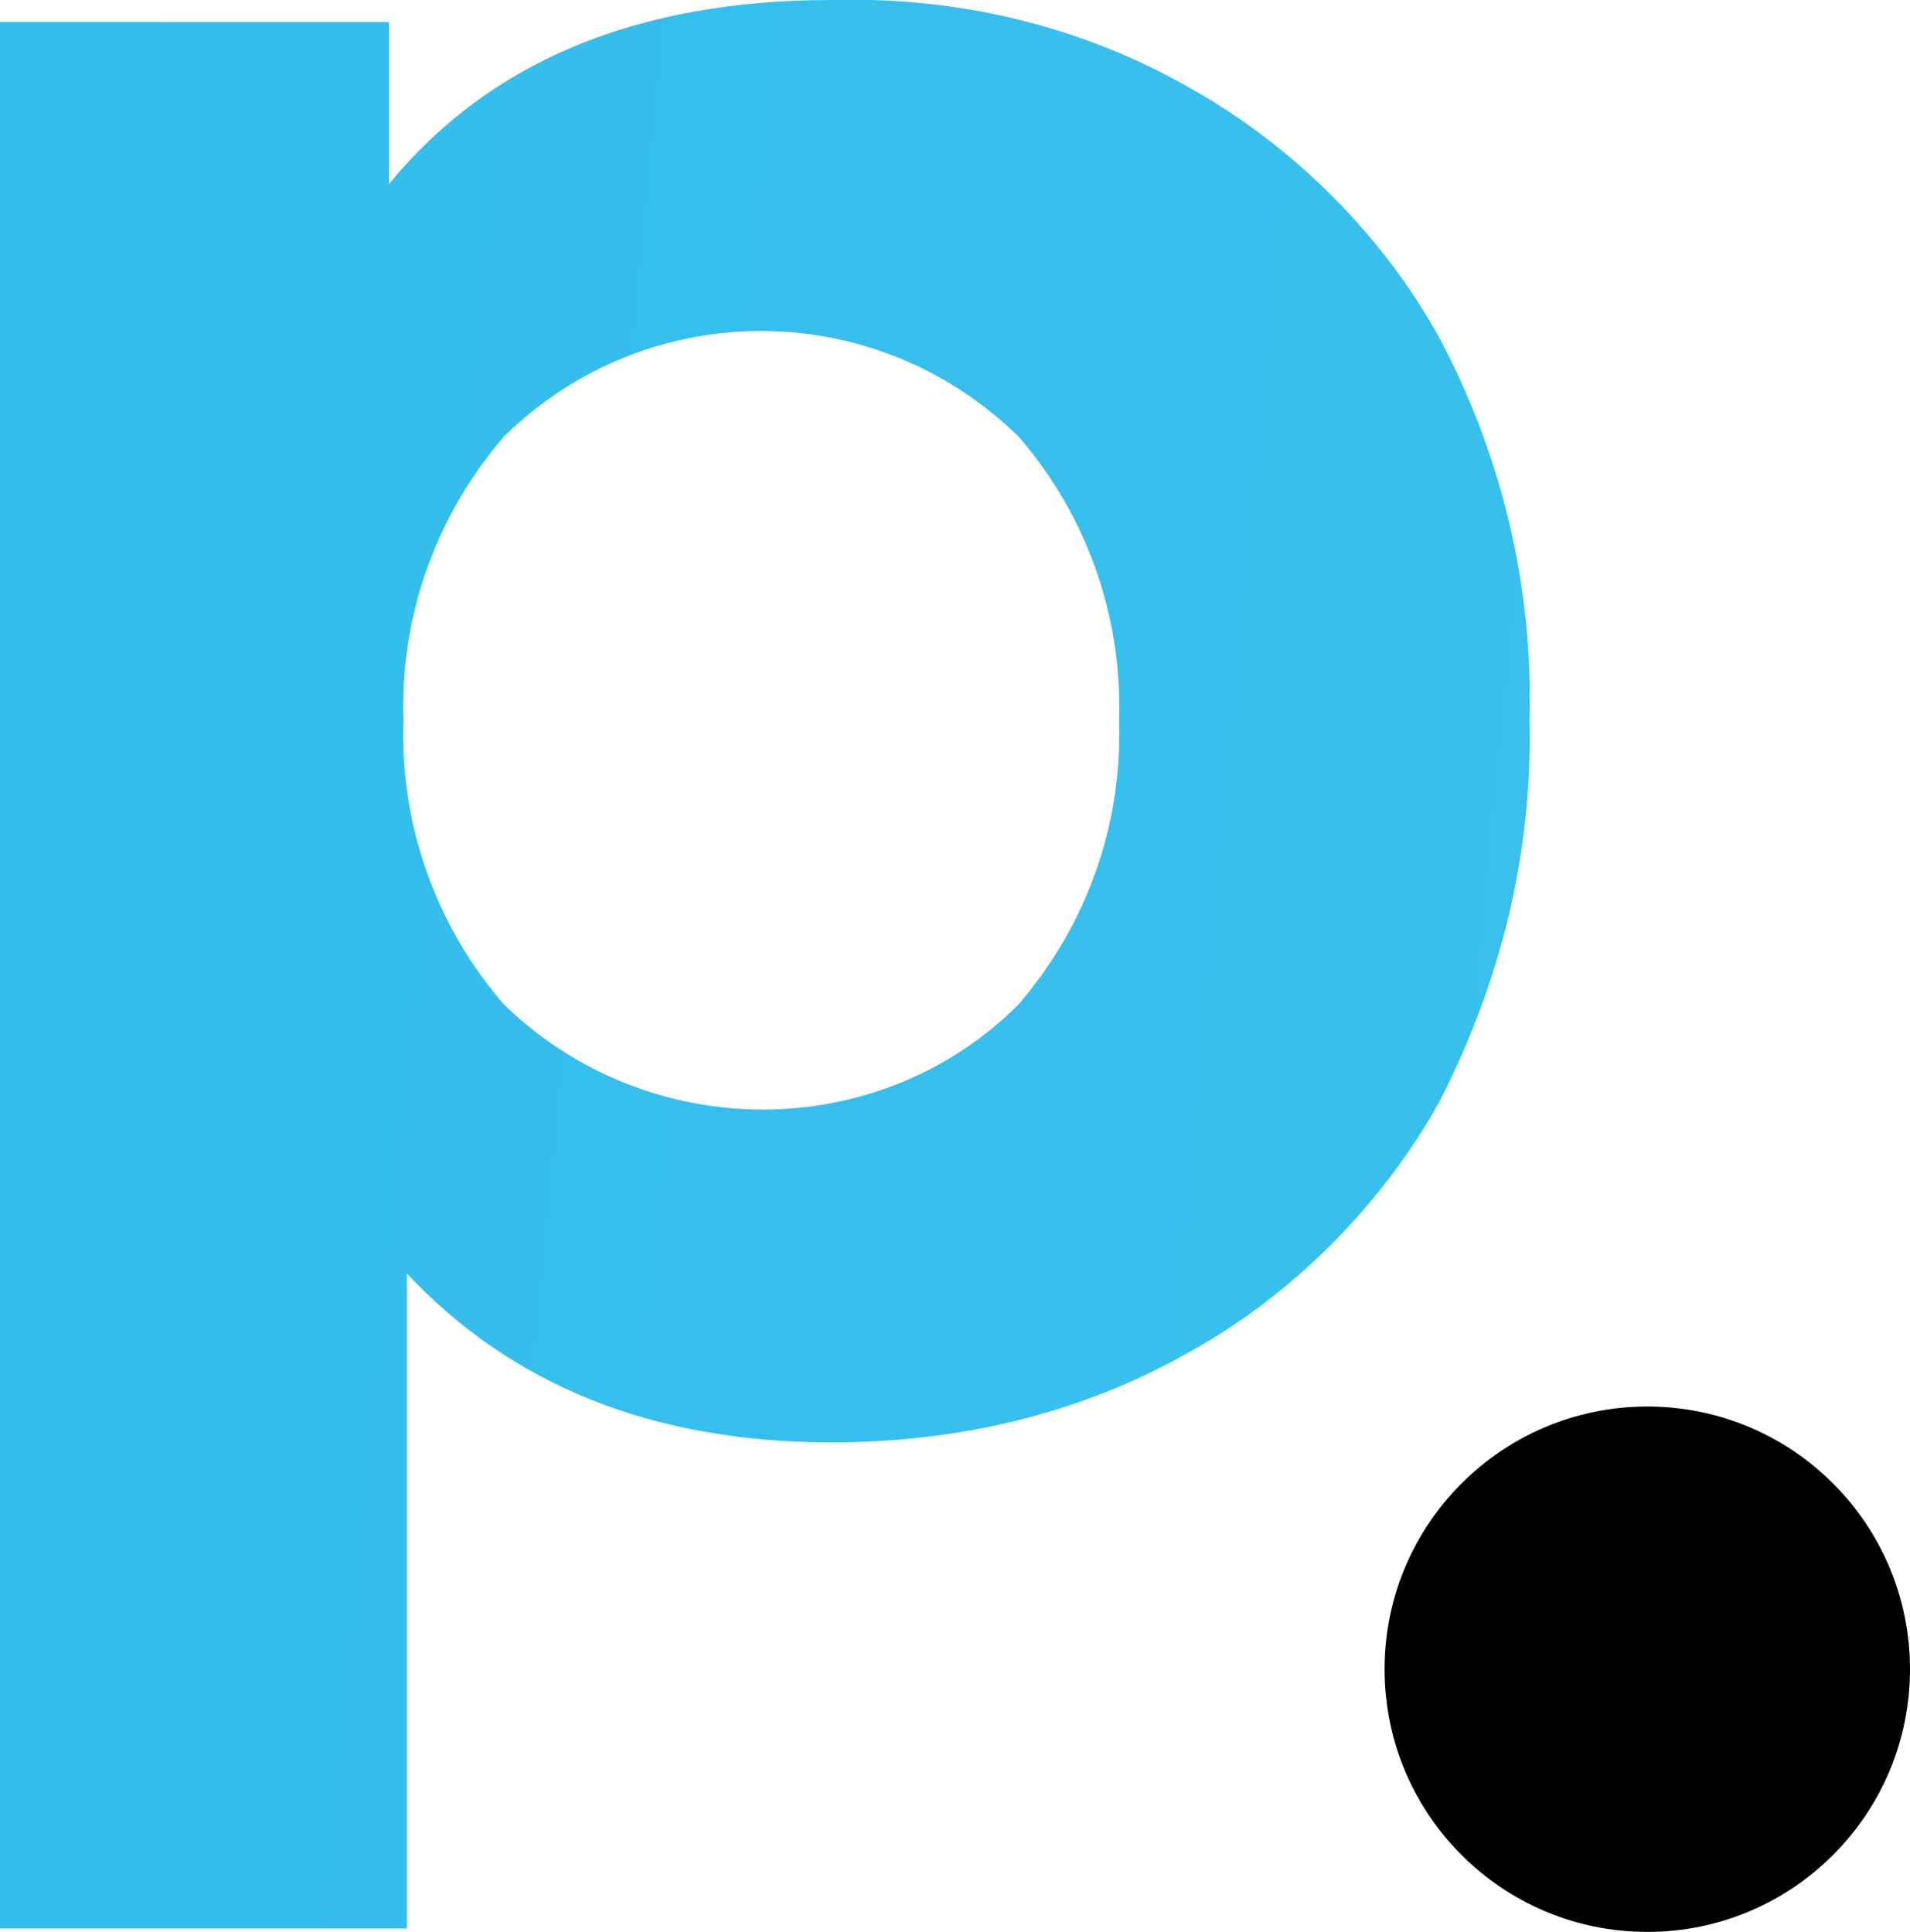
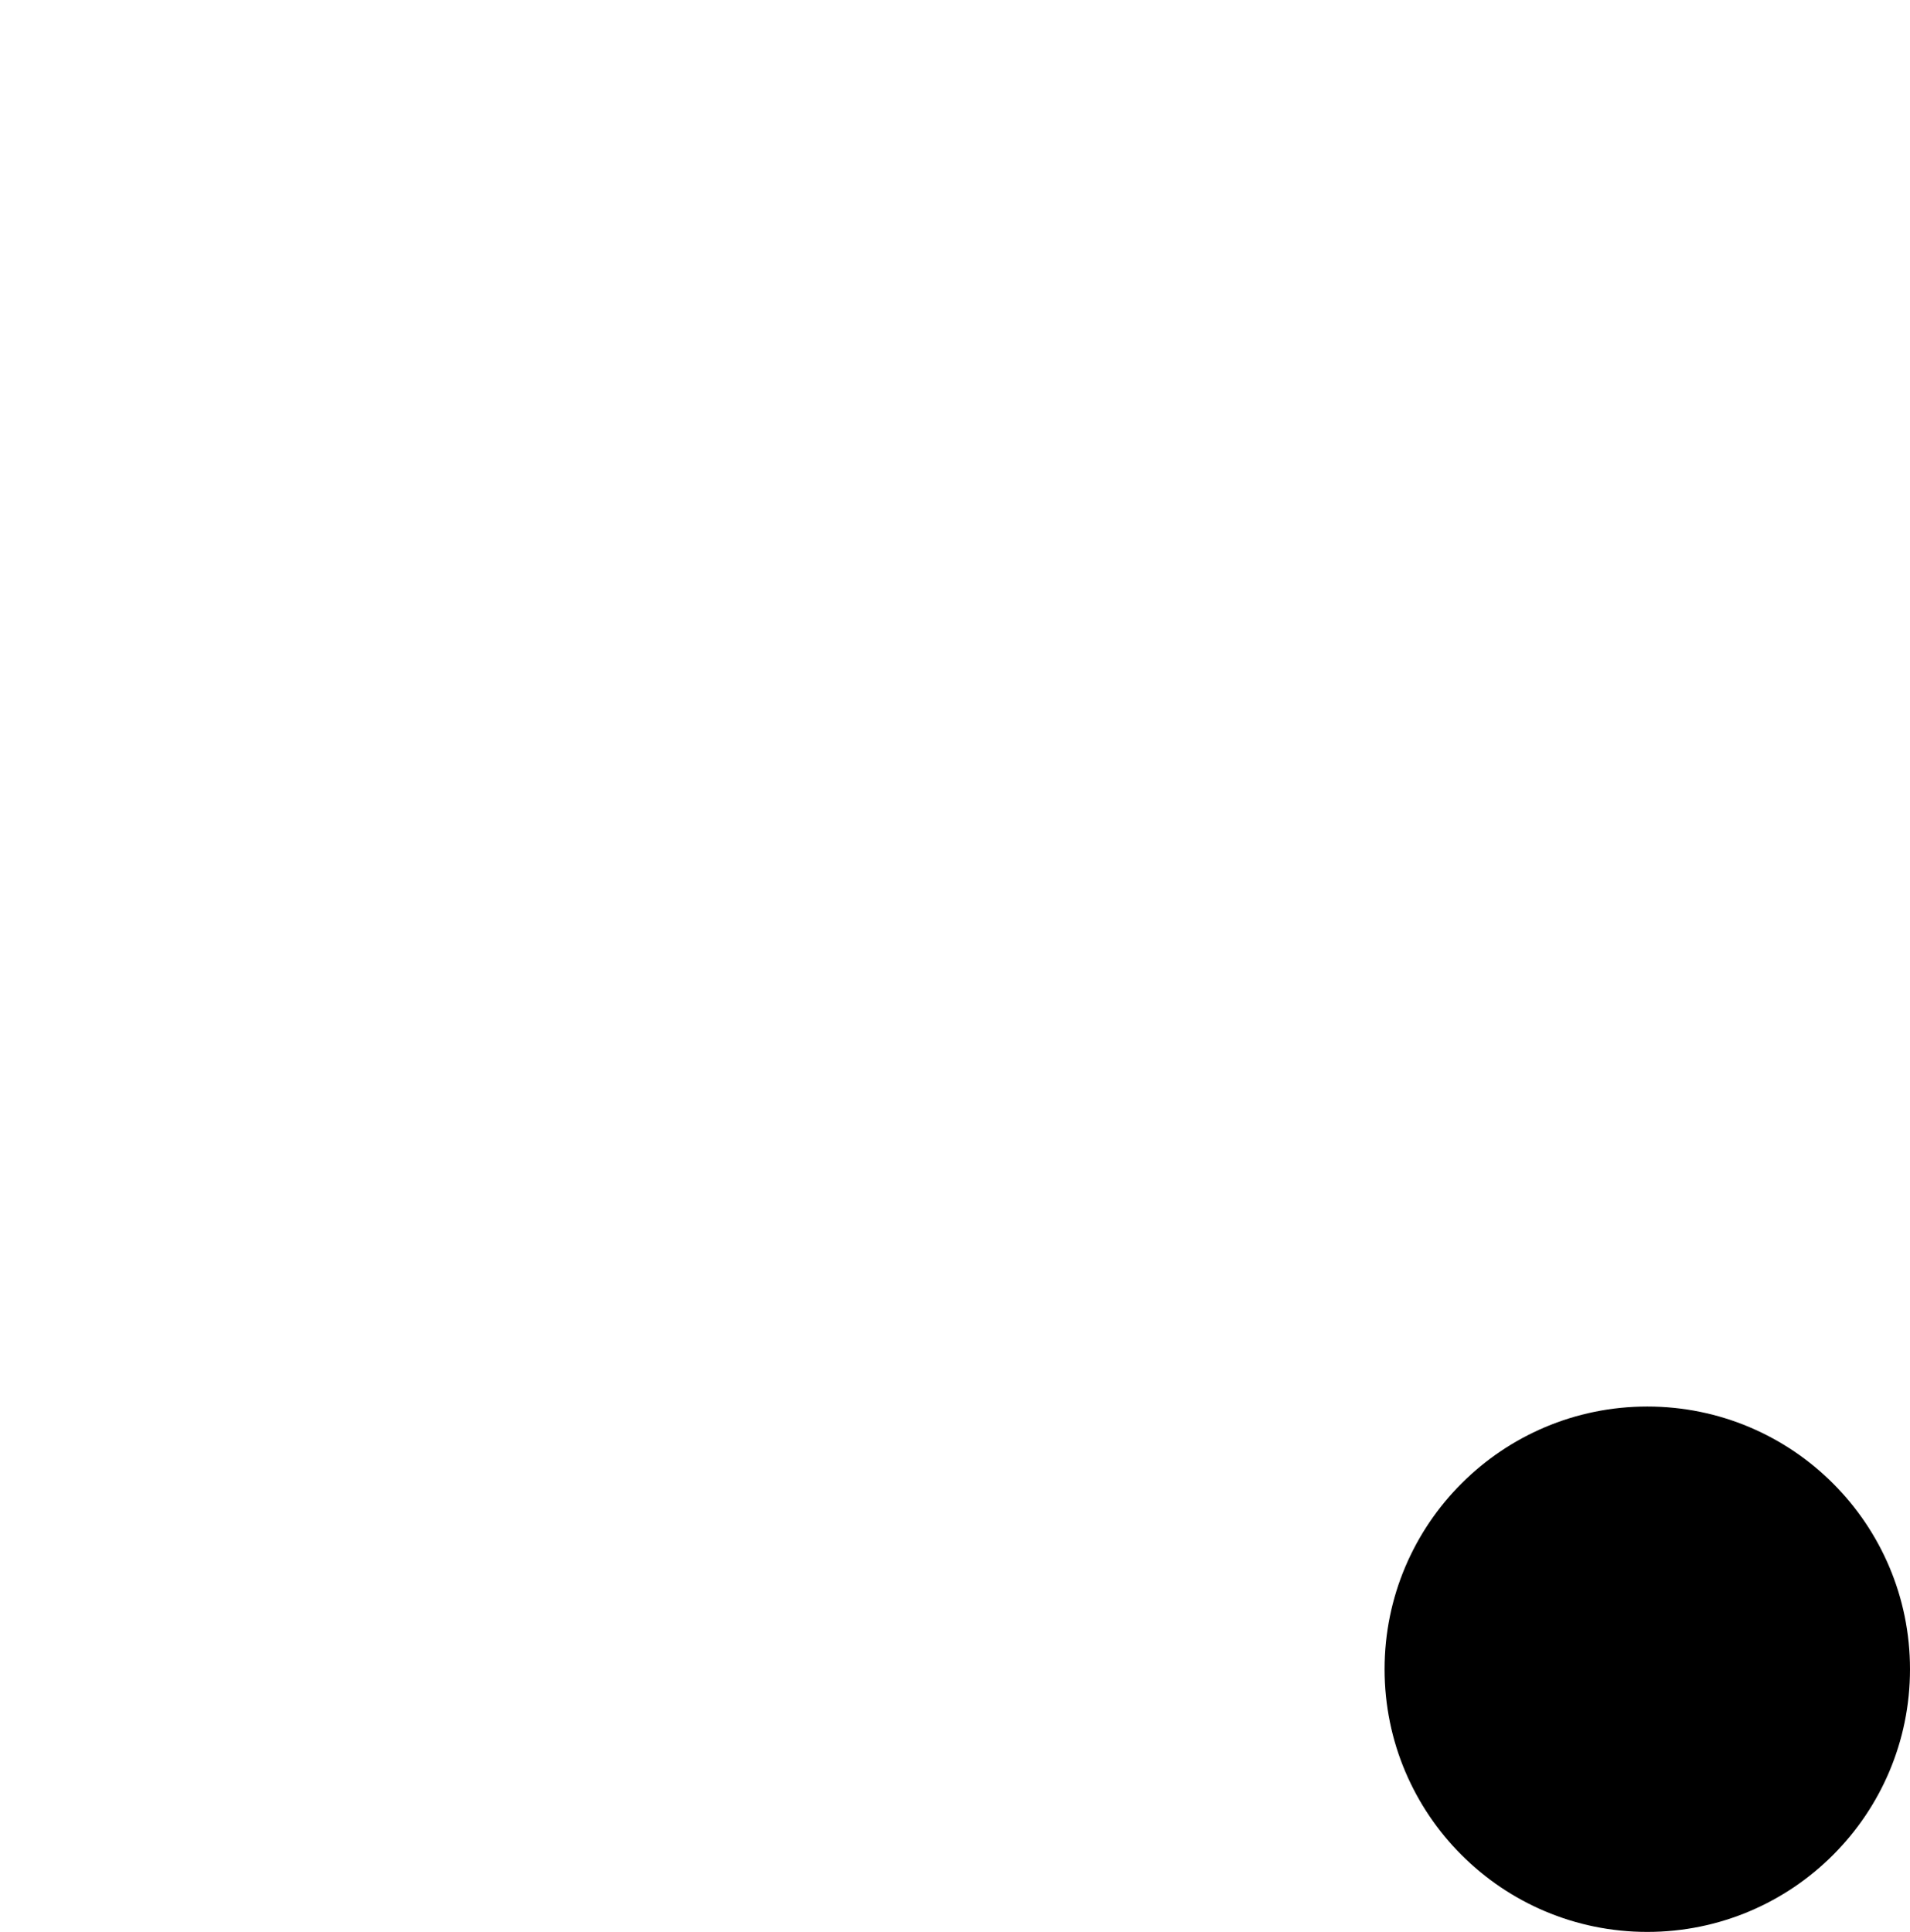
<svg xmlns="http://www.w3.org/2000/svg" version="1.1" id="Capa_1" x="0px" y="0px" viewBox="0 0 277 280.2" enable-background="new 0 0 277 280.2" xml:space="preserve">
  <title>simbolo-pontetur</title>
  <linearGradient id="SVGID_1_" gradientUnits="userSpaceOnUse" x1="1873.473" y1="-37.164" x2="-684.302" y2="213.394" gradientTransform="matrix(1 0 0 -1 0 279.89)">
    <stop offset="0" style="stop-color:#64D7F2" />
    <stop offset="1" style="stop-color:#21B4EA" />
  </linearGradient>
-   <path fill="url(#SVGID_1_)" d="M172.3,12.6c15.1,8.4,28.2,21.4,36.5,36.5c8.9,16.7,13.6,36,13,55.3c0.5,19.3-4.2,38.1-13,55.3  c-8.4,15.1-21.4,28.2-36.5,36.5c-15.7,8.9-33.4,13-51.7,13c-26.1,0-46.5-8.4-61.6-24.5v95H0V3.2h56.4v23.5C71,8.9,92.4,0,120.6,0  C138.9-0.5,156.6,3.7,172.3,12.6z M147.7,145.7c9.9-11.5,15.1-26.1,14.6-41.2c0.5-15.1-4.7-29.8-14.6-41.2  c-20.9-20.4-53.8-20.4-74.6,0C63.2,74.8,58,89.4,58.5,104.5c-0.5,15.1,4.7,29.8,14.6,41.2C94,166,127.4,166,147.7,145.7z" />
  <g id="punto">
    <circle fill="#FFC41D" cx="238.9" cy="242.1" r="38.1" style="fill:FFC41D!important" />
  </g>
</svg>